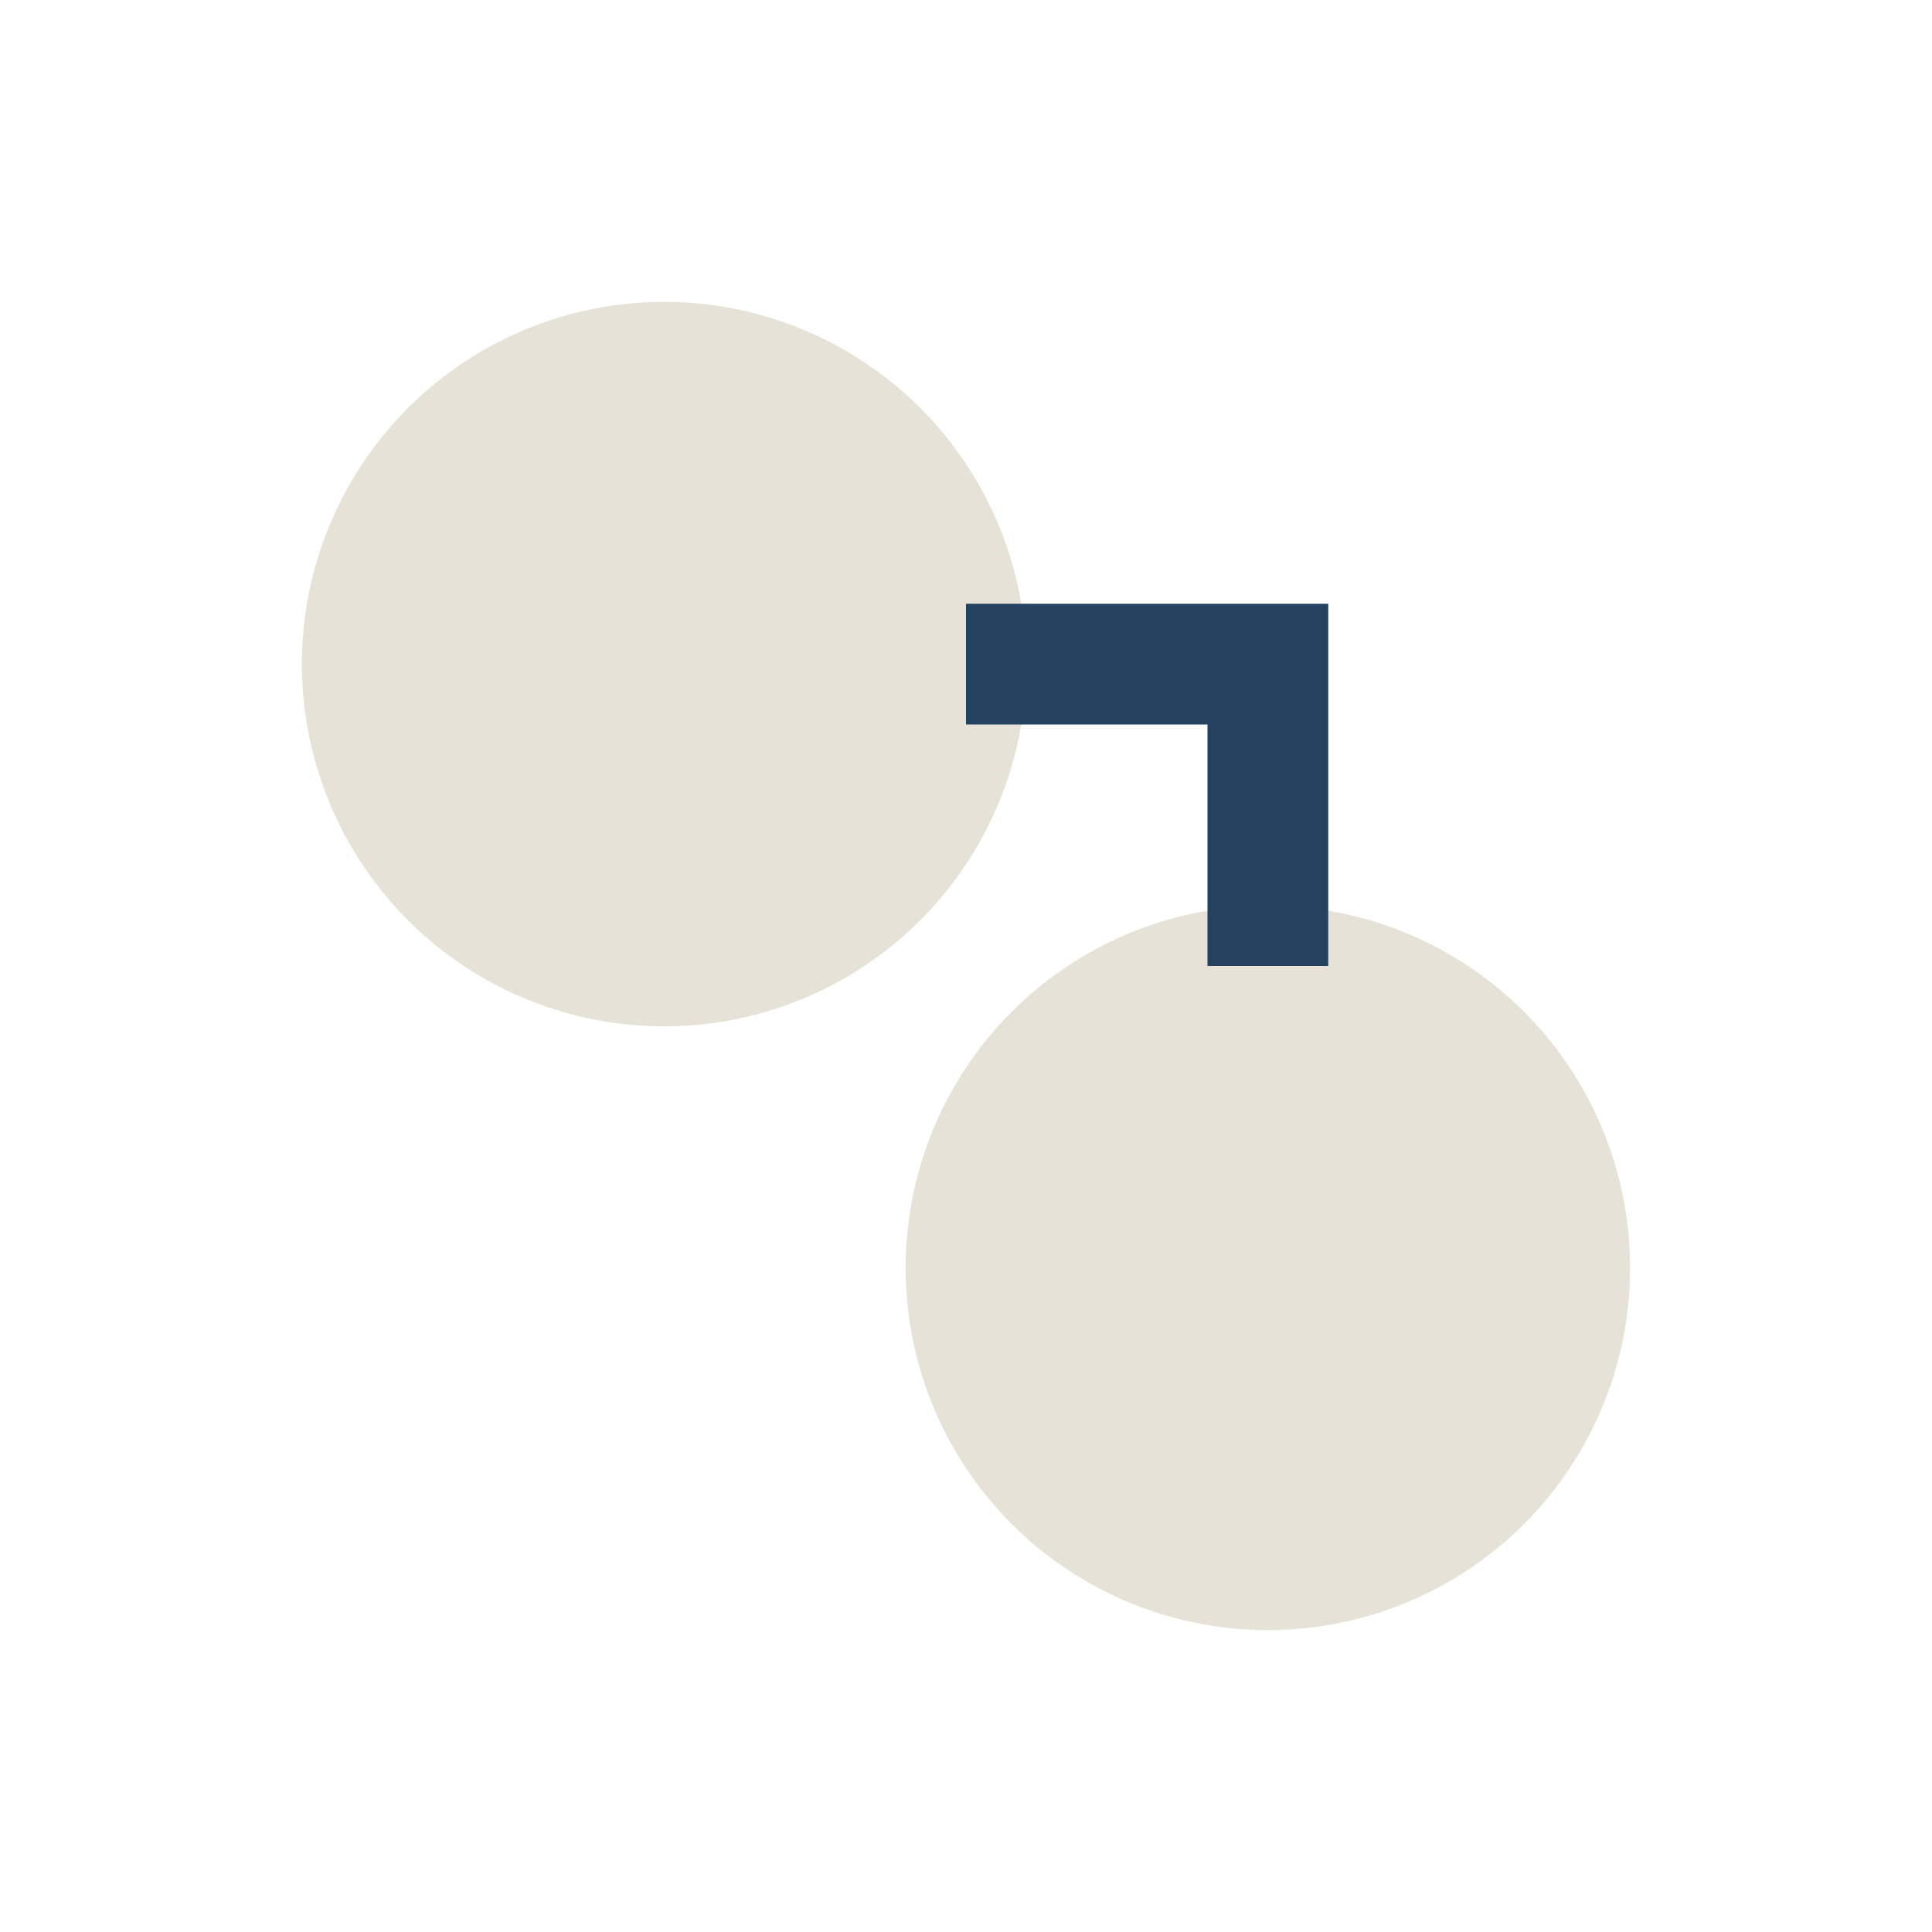
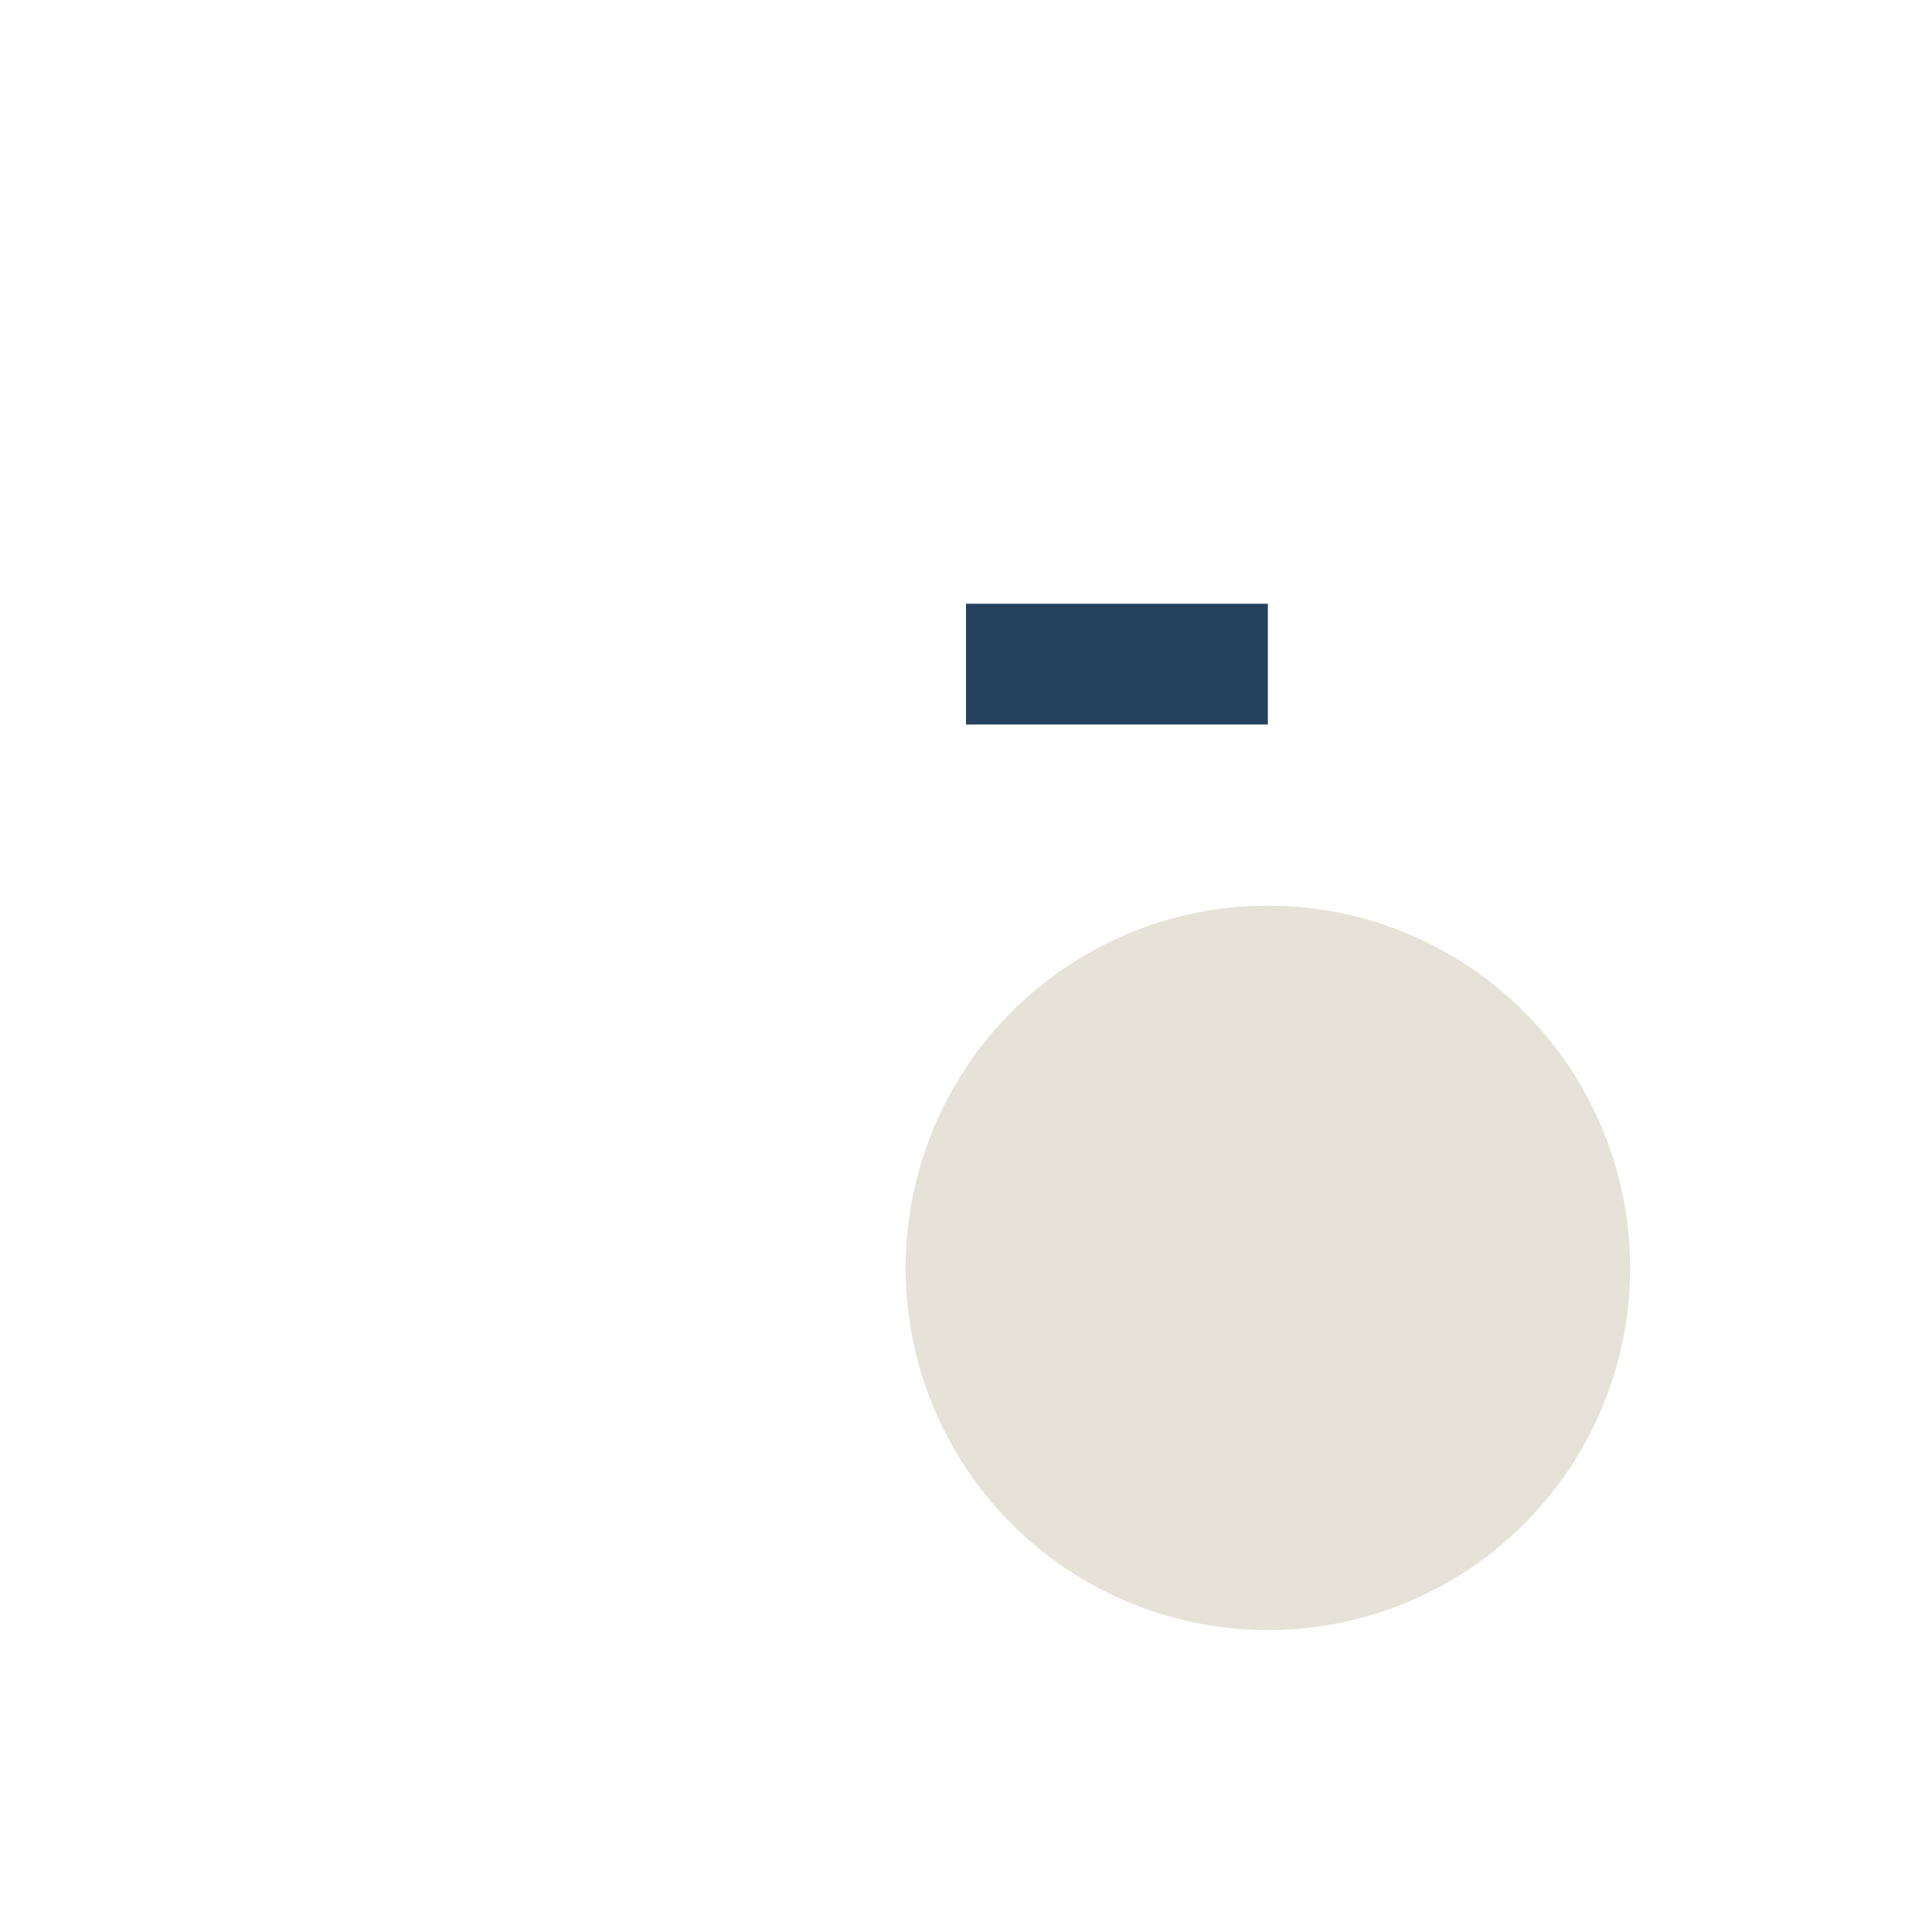
<svg xmlns="http://www.w3.org/2000/svg" width="32" height="32" viewBox="0 0 32 32">
-   <circle cx="11" cy="11" r="6" fill="#e6e2d8" />
  <circle cx="21" cy="21" r="6" fill="#e6e2d8" />
-   <path d="M16 11h5v5" stroke="#24415e" stroke-width="2" fill="none" />
+   <path d="M16 11h5" stroke="#24415e" stroke-width="2" fill="none" />
</svg>